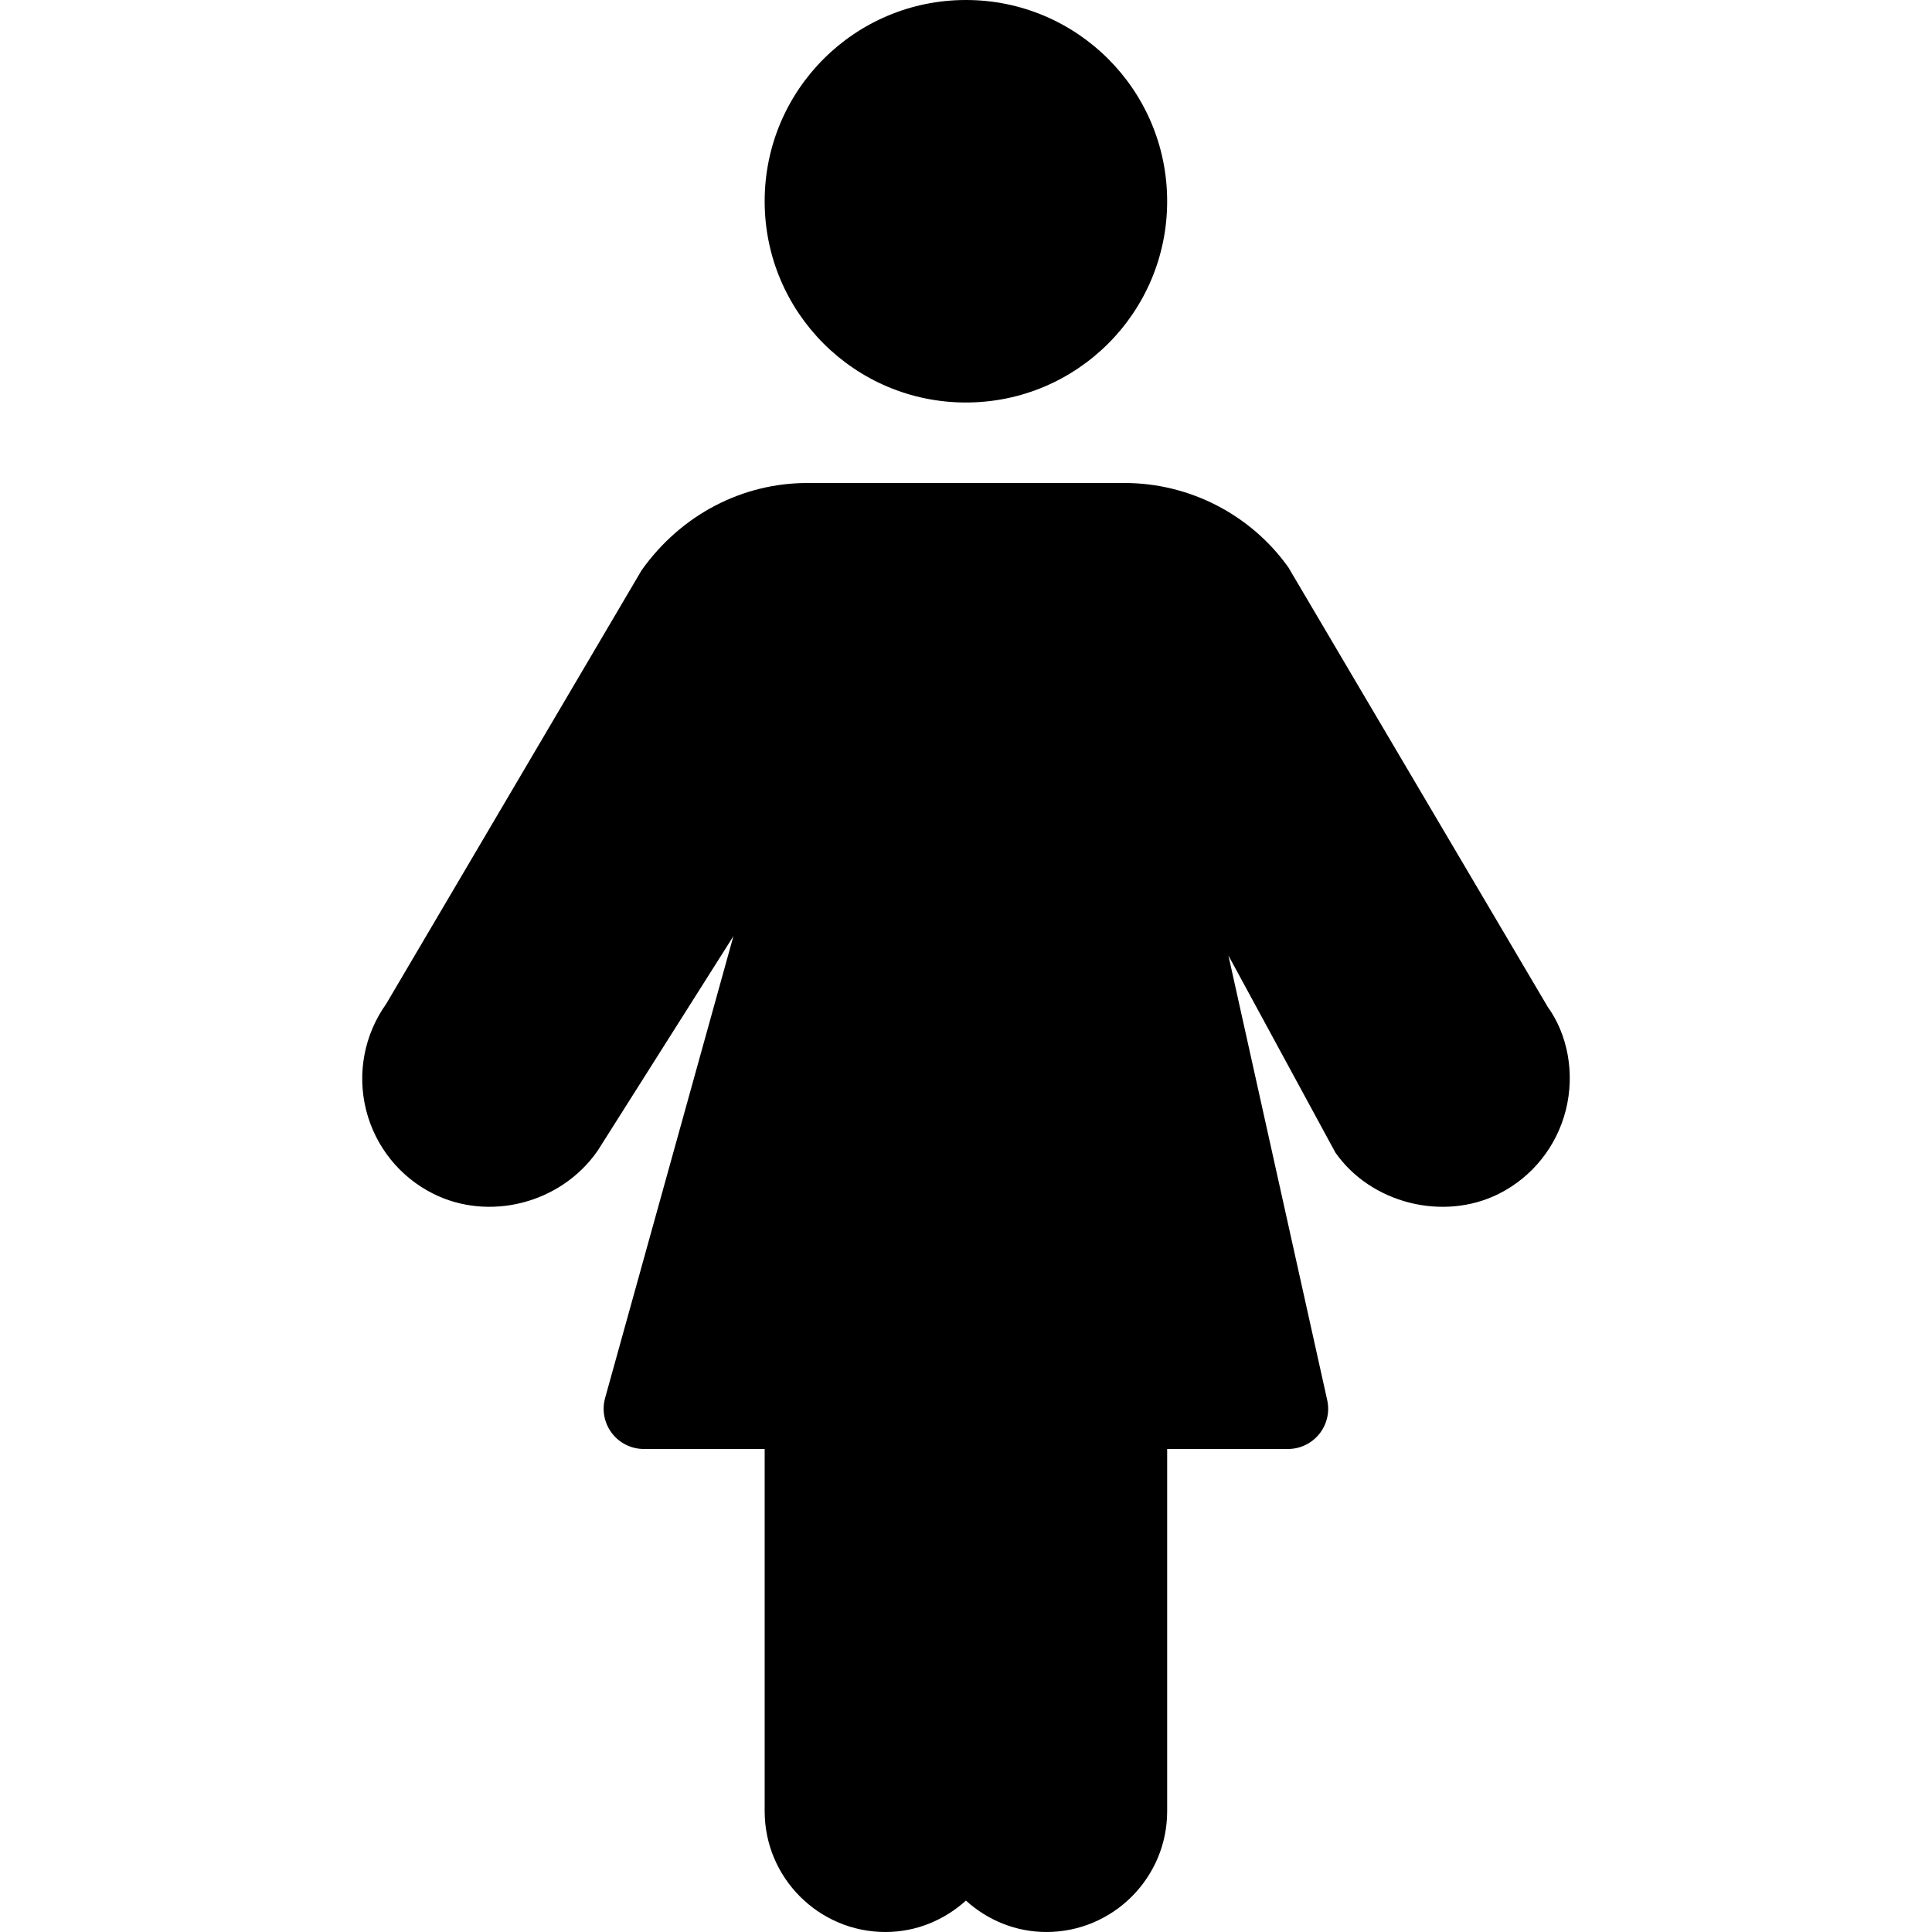
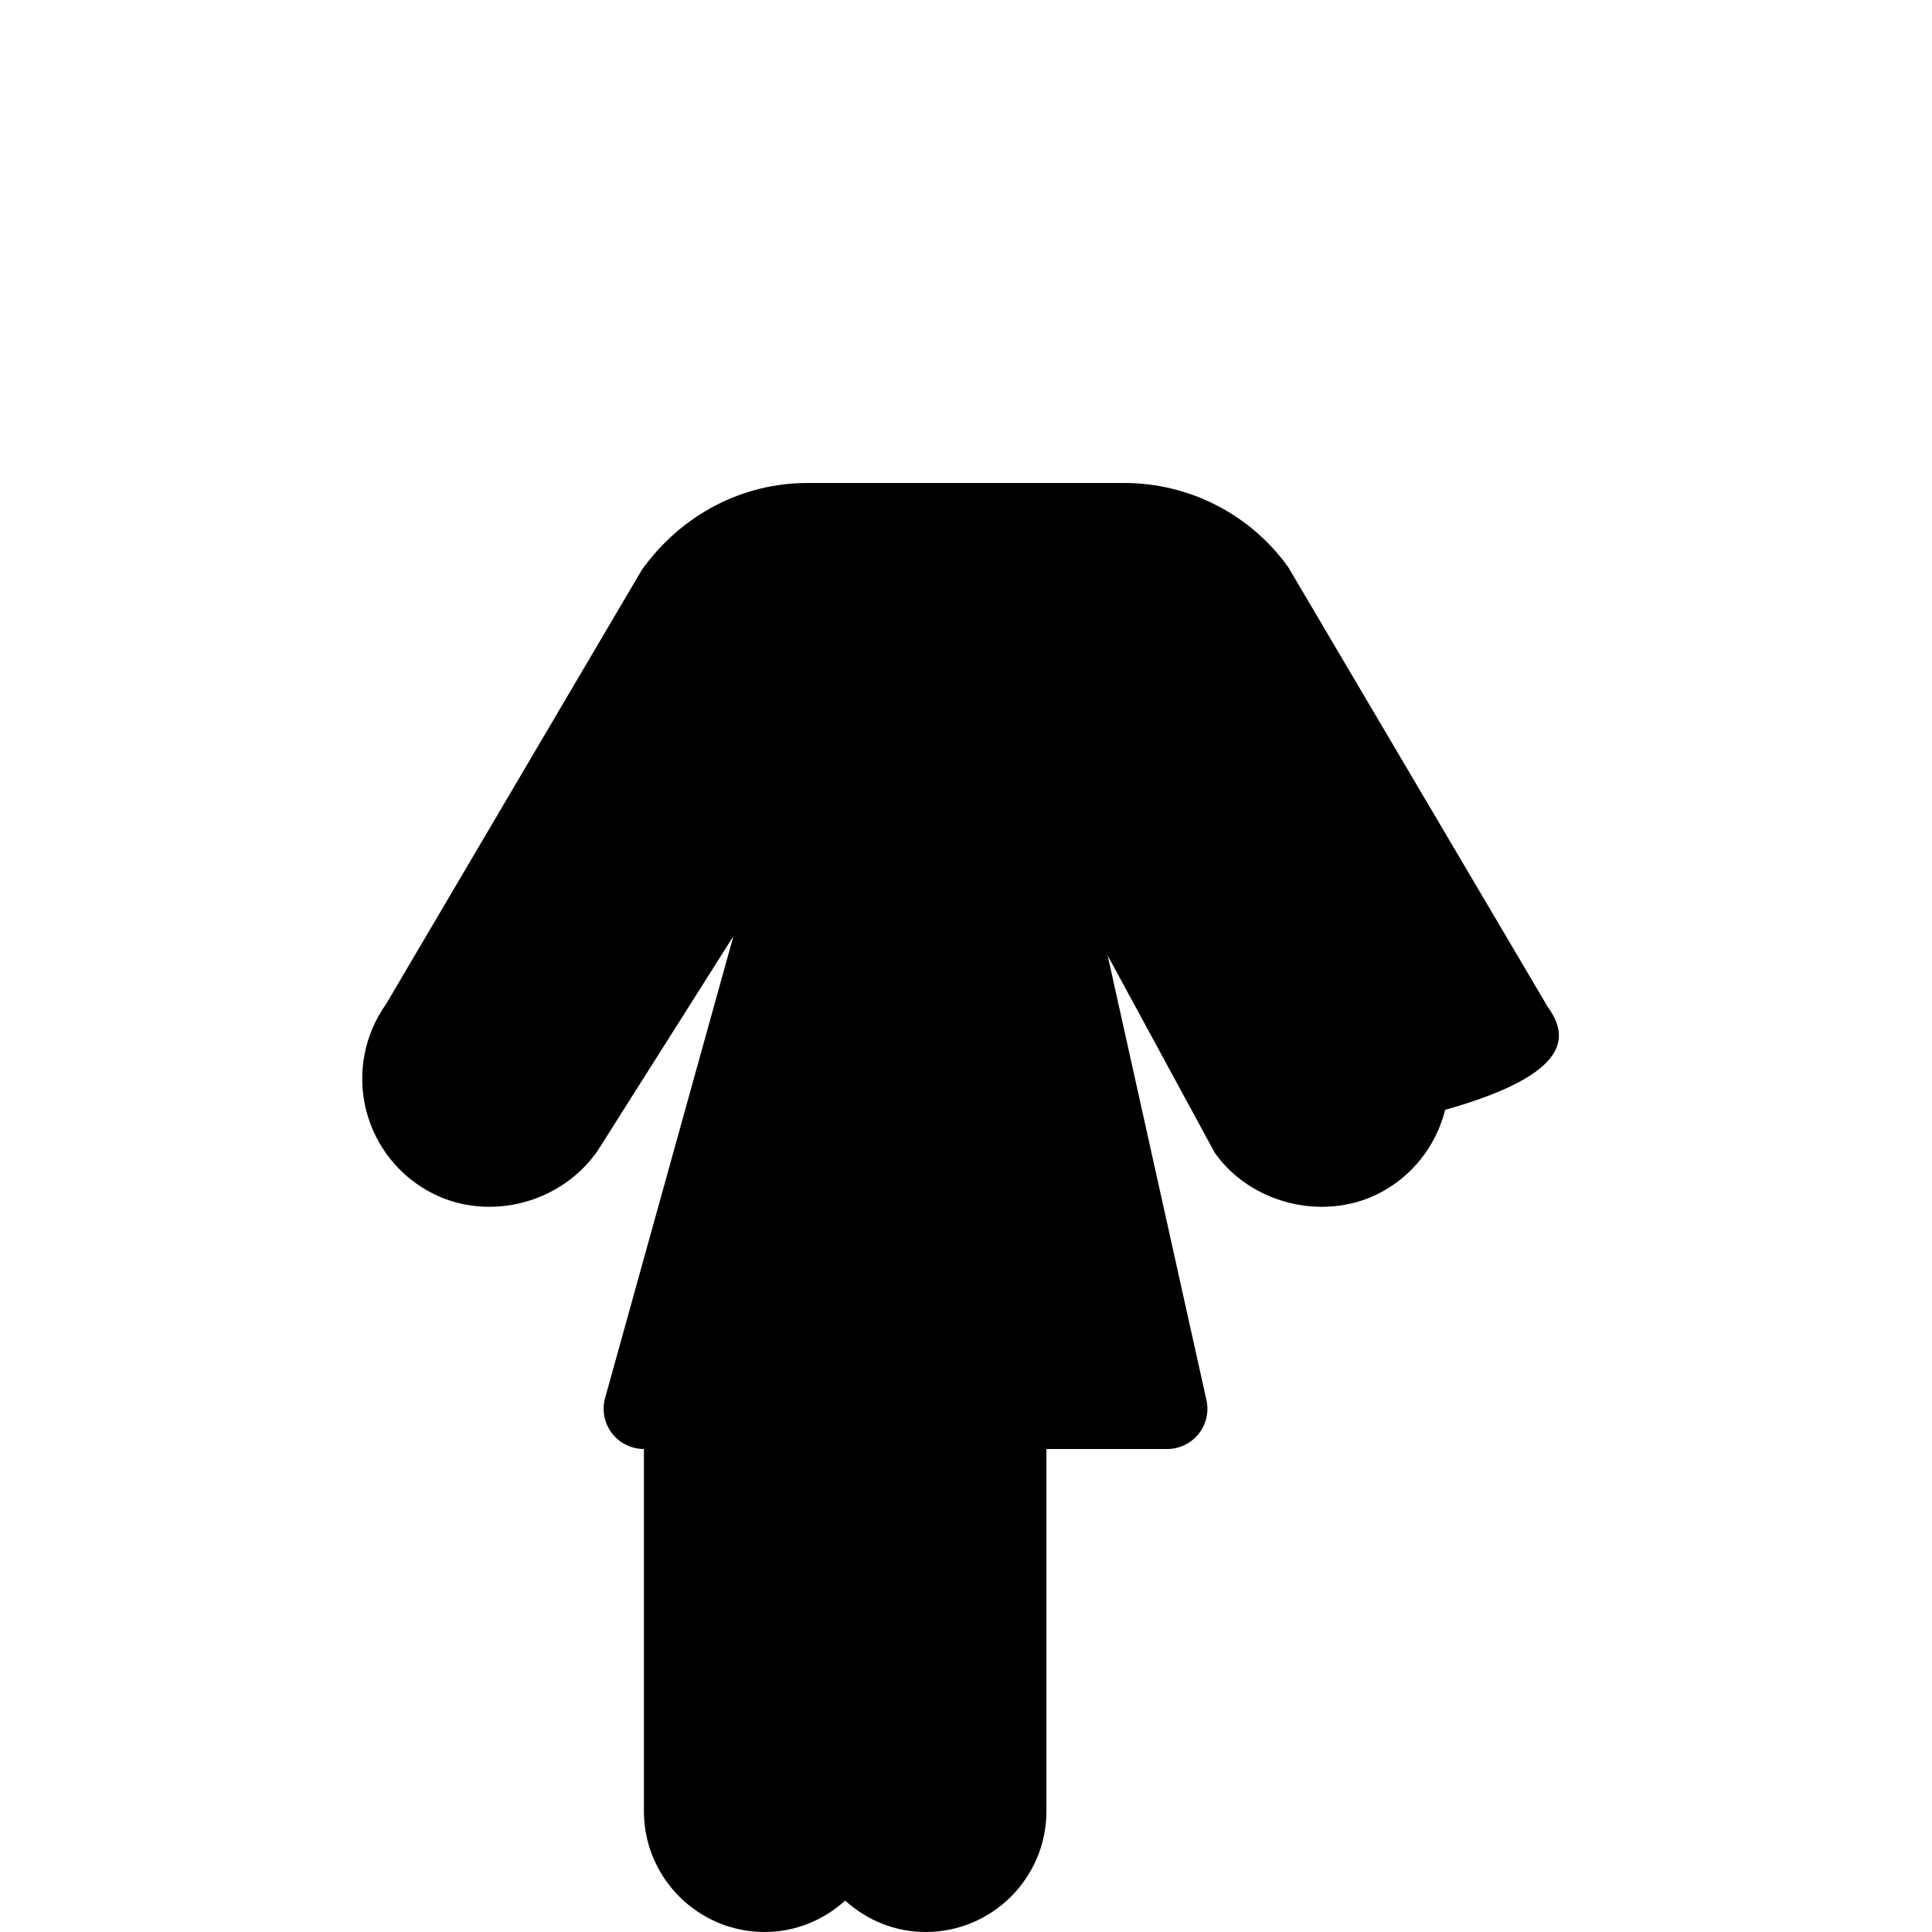
<svg xmlns="http://www.w3.org/2000/svg" fill="#000000" height="800px" width="800px" version="1.1" id="Layer_1" viewBox="0 0 512 512" xml:space="preserve">
  <g>
    <g>
      <g>
-         <path d="M255.977,106.667c29.461,0,53.333-23.872,53.333-53.333C309.31,23.872,285.438,0,255.977,0     c-29.461,0-53.333,23.872-53.333,53.333C202.643,82.795,226.515,106.667,255.977,106.667z" />
-         <path d="M410.153,266.816l-68.736-116.48C331.433,136.341,315.198,128,298.025,128H213.95c-17.173,0-33.408,8.341-43.904,23.104     l-67.691,114.923c-5.803,8.128-7.765,18.368-5.355,28.053c2.411,9.707,8.917,17.835,17.856,22.293     c14.699,7.339,33.707,2.667,43.499-11.371l36.011-56.917l-34.005,122.389c-0.896,3.2-0.235,6.656,1.792,9.323     c2.005,2.645,5.163,4.203,8.491,4.203h32v96c0,17.643,14.357,32,32,32c8.235,0,15.659-3.2,21.333-8.32     c5.675,5.12,13.099,8.32,21.333,8.32c17.643,0,32-14.357,32-32v-96h32c3.243,0,6.293-1.472,8.32-3.989     c2.027-2.539,2.795-5.824,2.091-8.981l-26.176-117.803l28.352,52.224c9.387,13.419,28.501,18.283,43.221,10.965     c8.939-4.459,15.445-12.608,17.856-22.293C417.406,284.395,415.443,274.155,410.153,266.816z" />
+         <path d="M410.153,266.816l-68.736-116.48C331.433,136.341,315.198,128,298.025,128H213.95c-17.173,0-33.408,8.341-43.904,23.104     l-67.691,114.923c-5.803,8.128-7.765,18.368-5.355,28.053c2.411,9.707,8.917,17.835,17.856,22.293     c14.699,7.339,33.707,2.667,43.499-11.371l36.011-56.917l-34.005,122.389c-0.896,3.2-0.235,6.656,1.792,9.323     c2.005,2.645,5.163,4.203,8.491,4.203v96c0,17.643,14.357,32,32,32c8.235,0,15.659-3.2,21.333-8.32     c5.675,5.12,13.099,8.32,21.333,8.32c17.643,0,32-14.357,32-32v-96h32c3.243,0,6.293-1.472,8.32-3.989     c2.027-2.539,2.795-5.824,2.091-8.981l-26.176-117.803l28.352,52.224c9.387,13.419,28.501,18.283,43.221,10.965     c8.939-4.459,15.445-12.608,17.856-22.293C417.406,284.395,415.443,274.155,410.153,266.816z" />
      </g>
    </g>
  </g>
</svg>